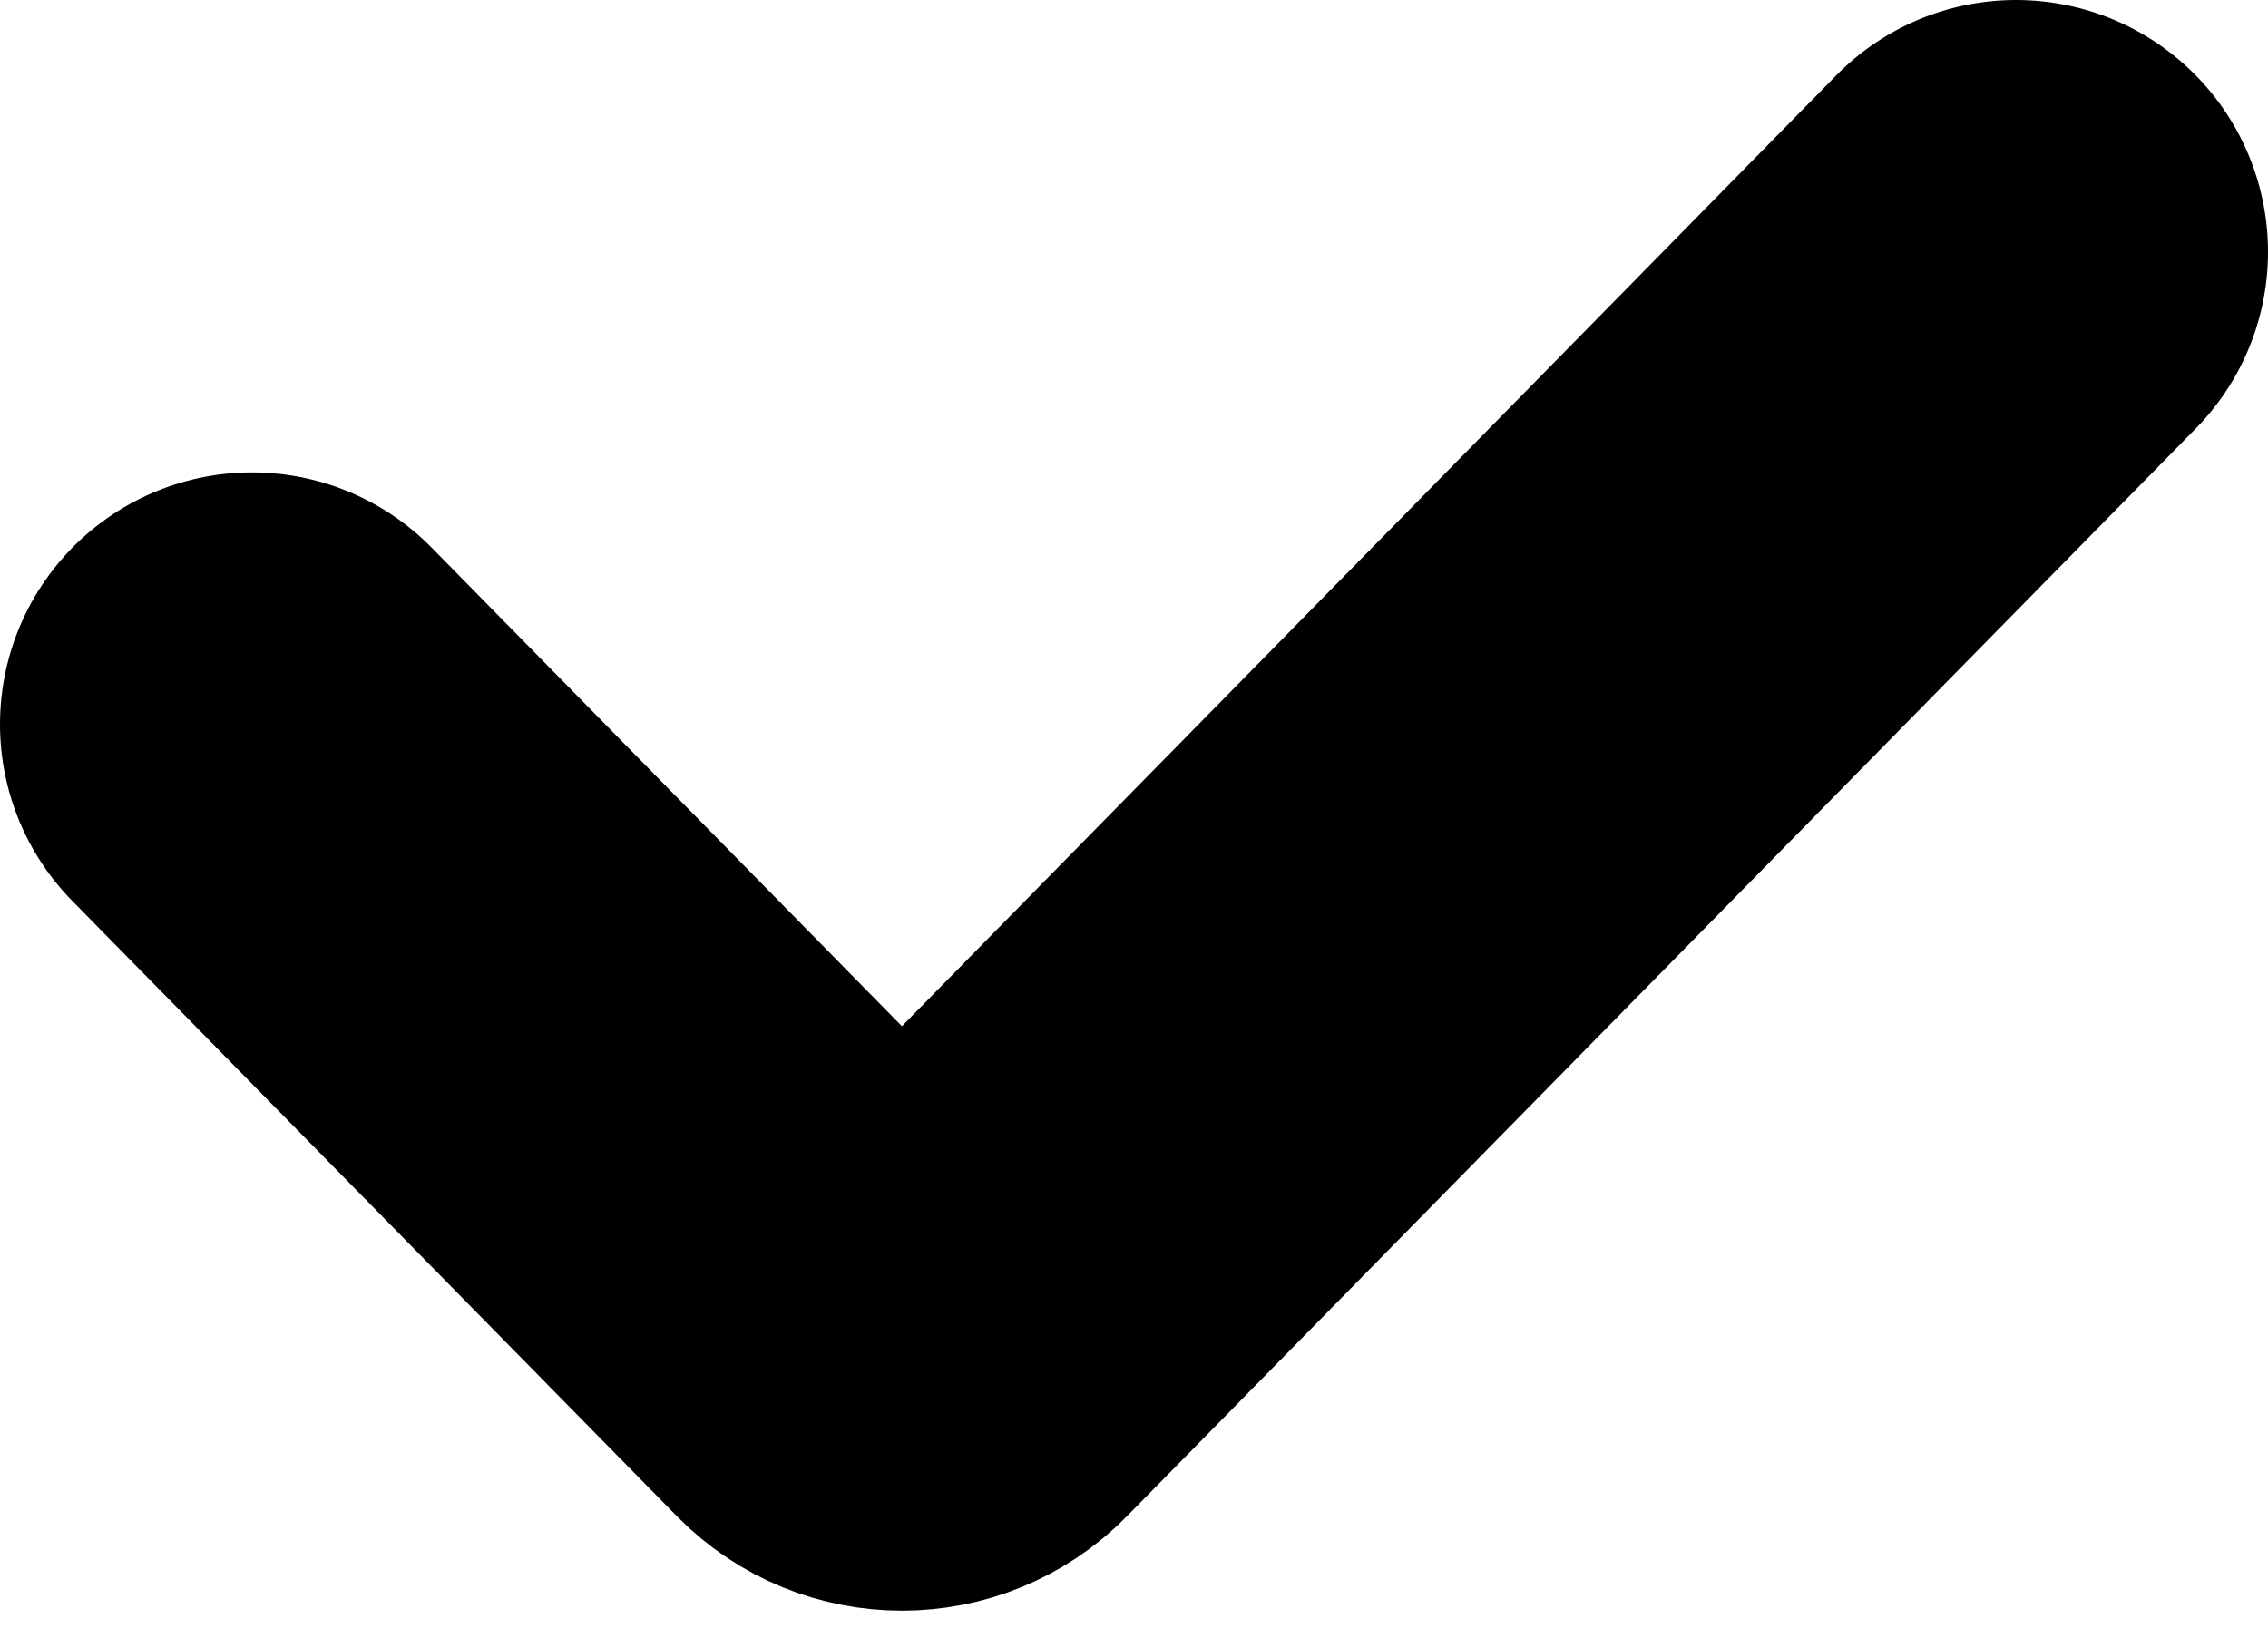
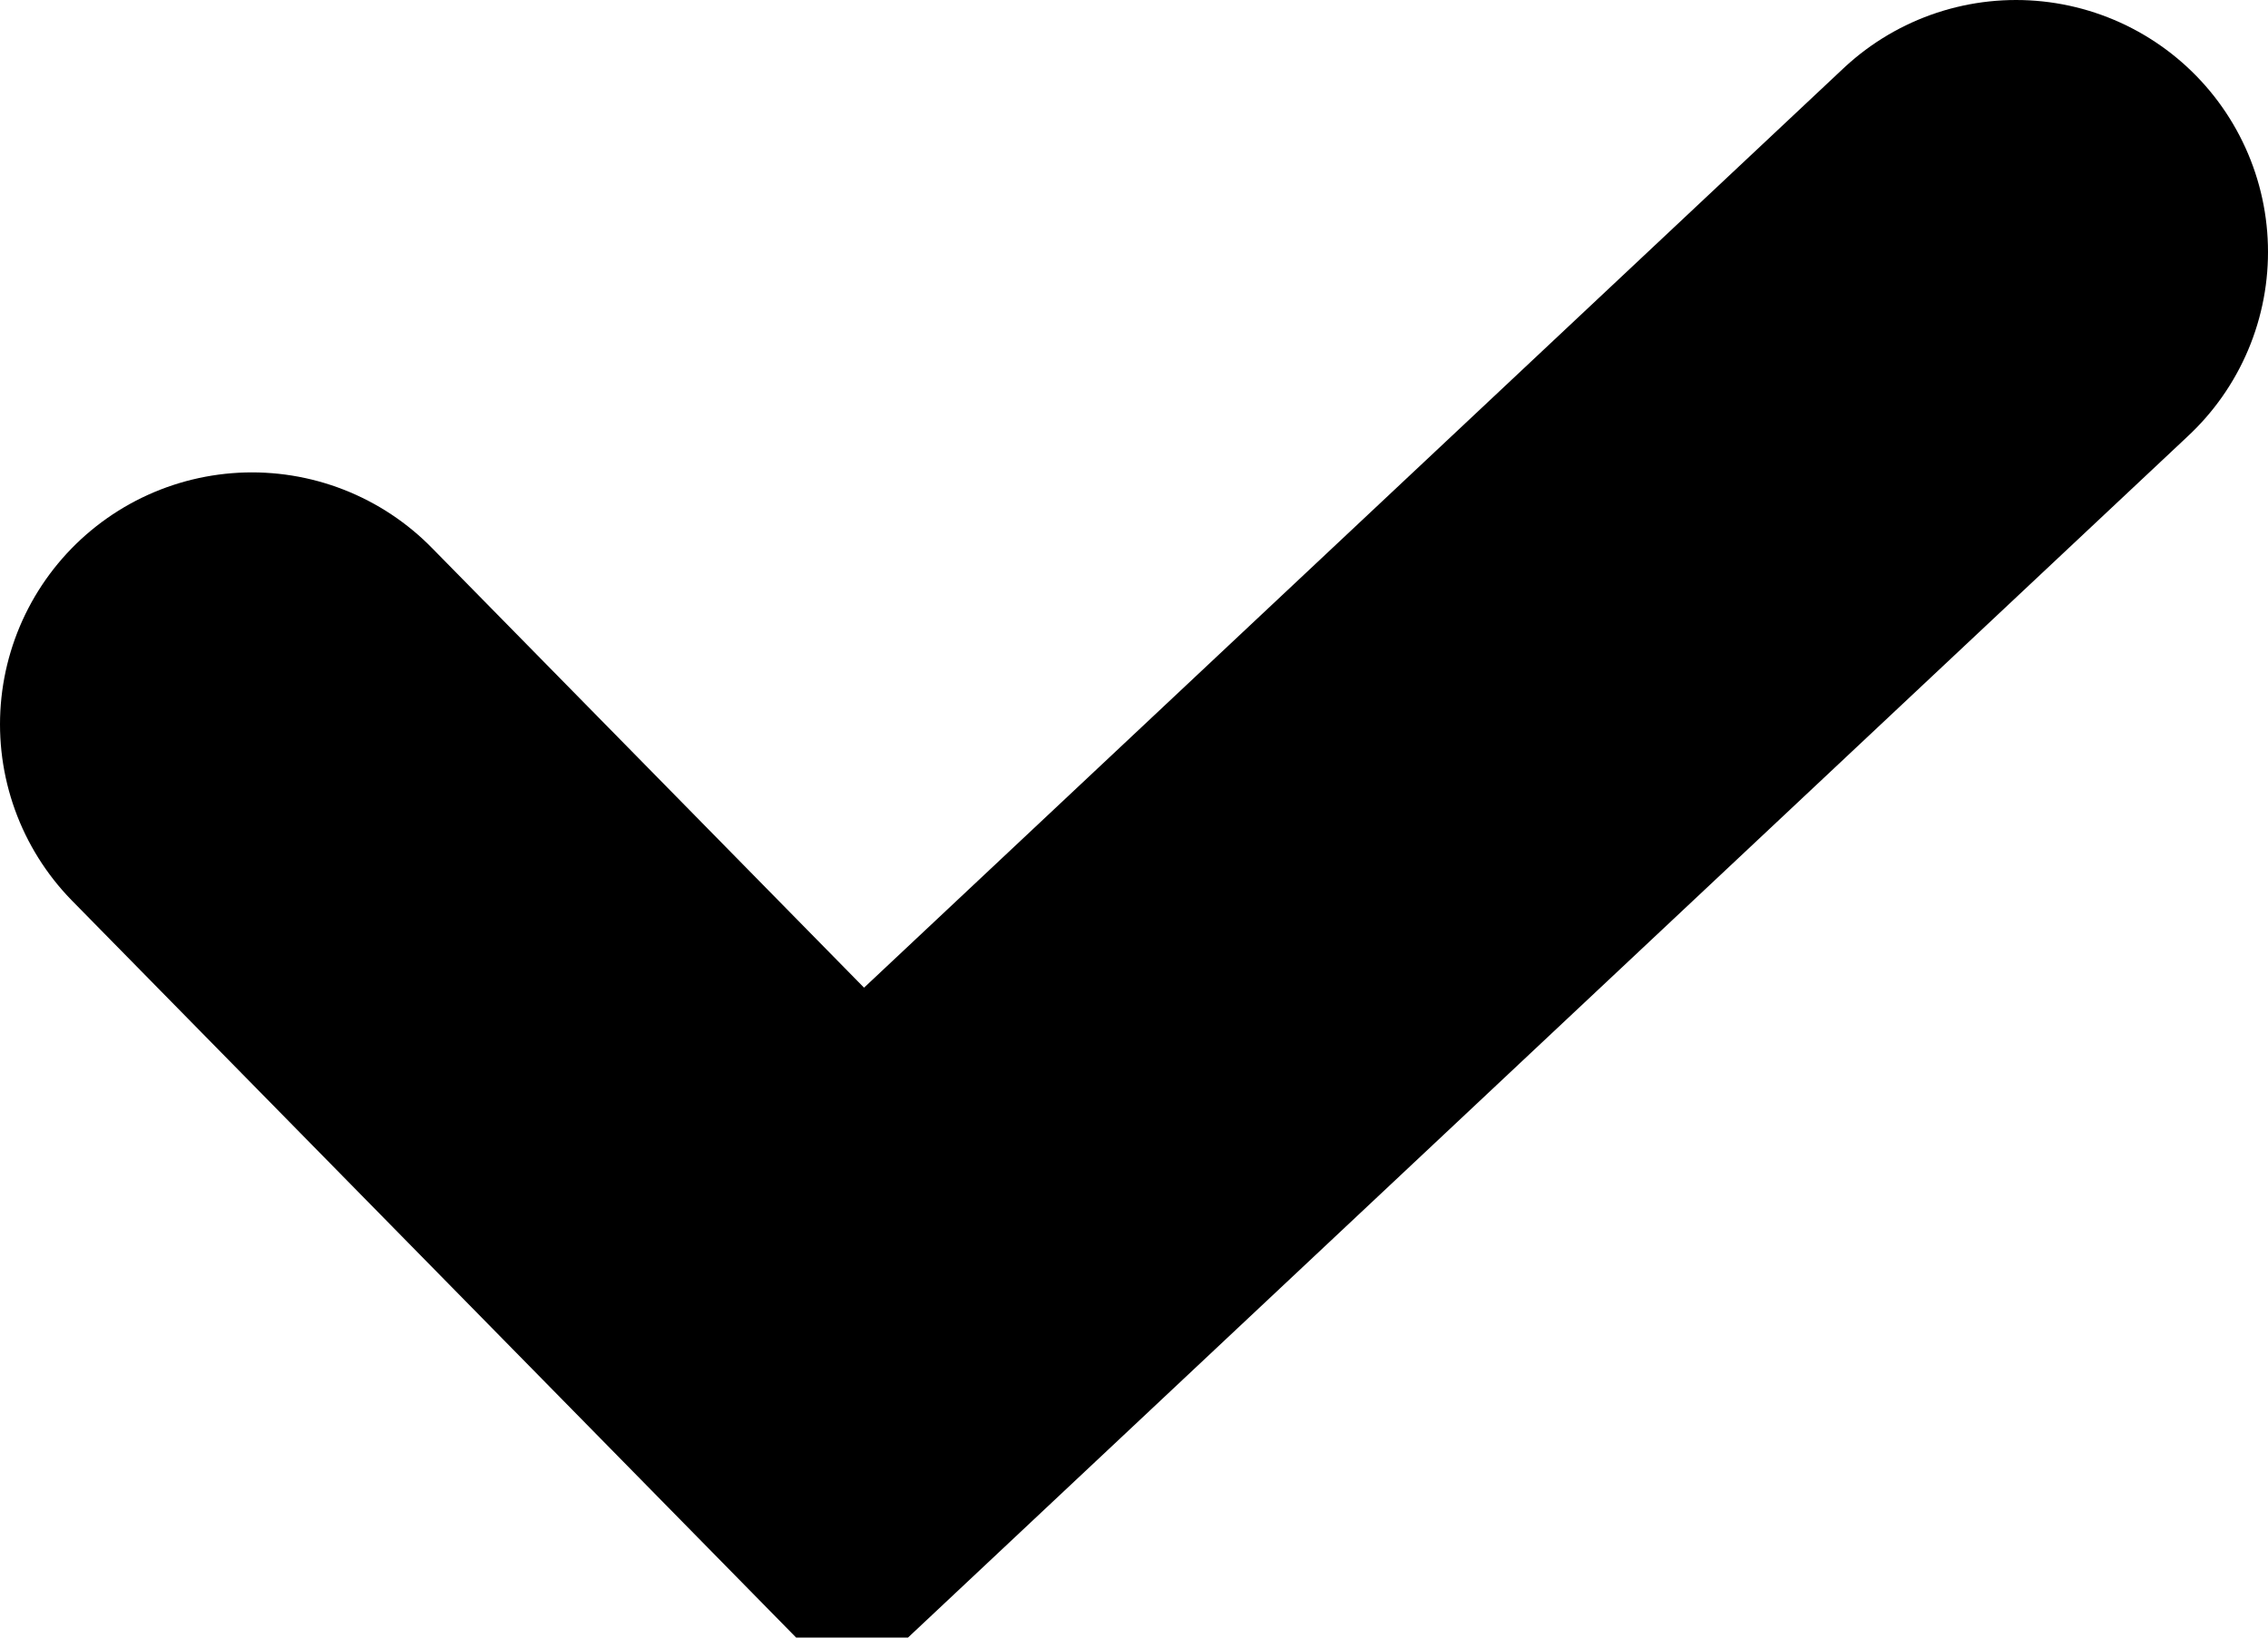
<svg xmlns="http://www.w3.org/2000/svg" width="18" height="13" viewBox="0 0 18 13" fill="none">
-   <path d="M2 5.75L6.801 10.637C6.997 10.836 7.319 10.836 7.515 10.637L16 2" stroke="currentColor" stroke-width="4" stroke-linecap="round" />
+   <path d="M2 5.75L6.801 10.637L16 2" stroke="currentColor" stroke-width="4" stroke-linecap="round" />
</svg>